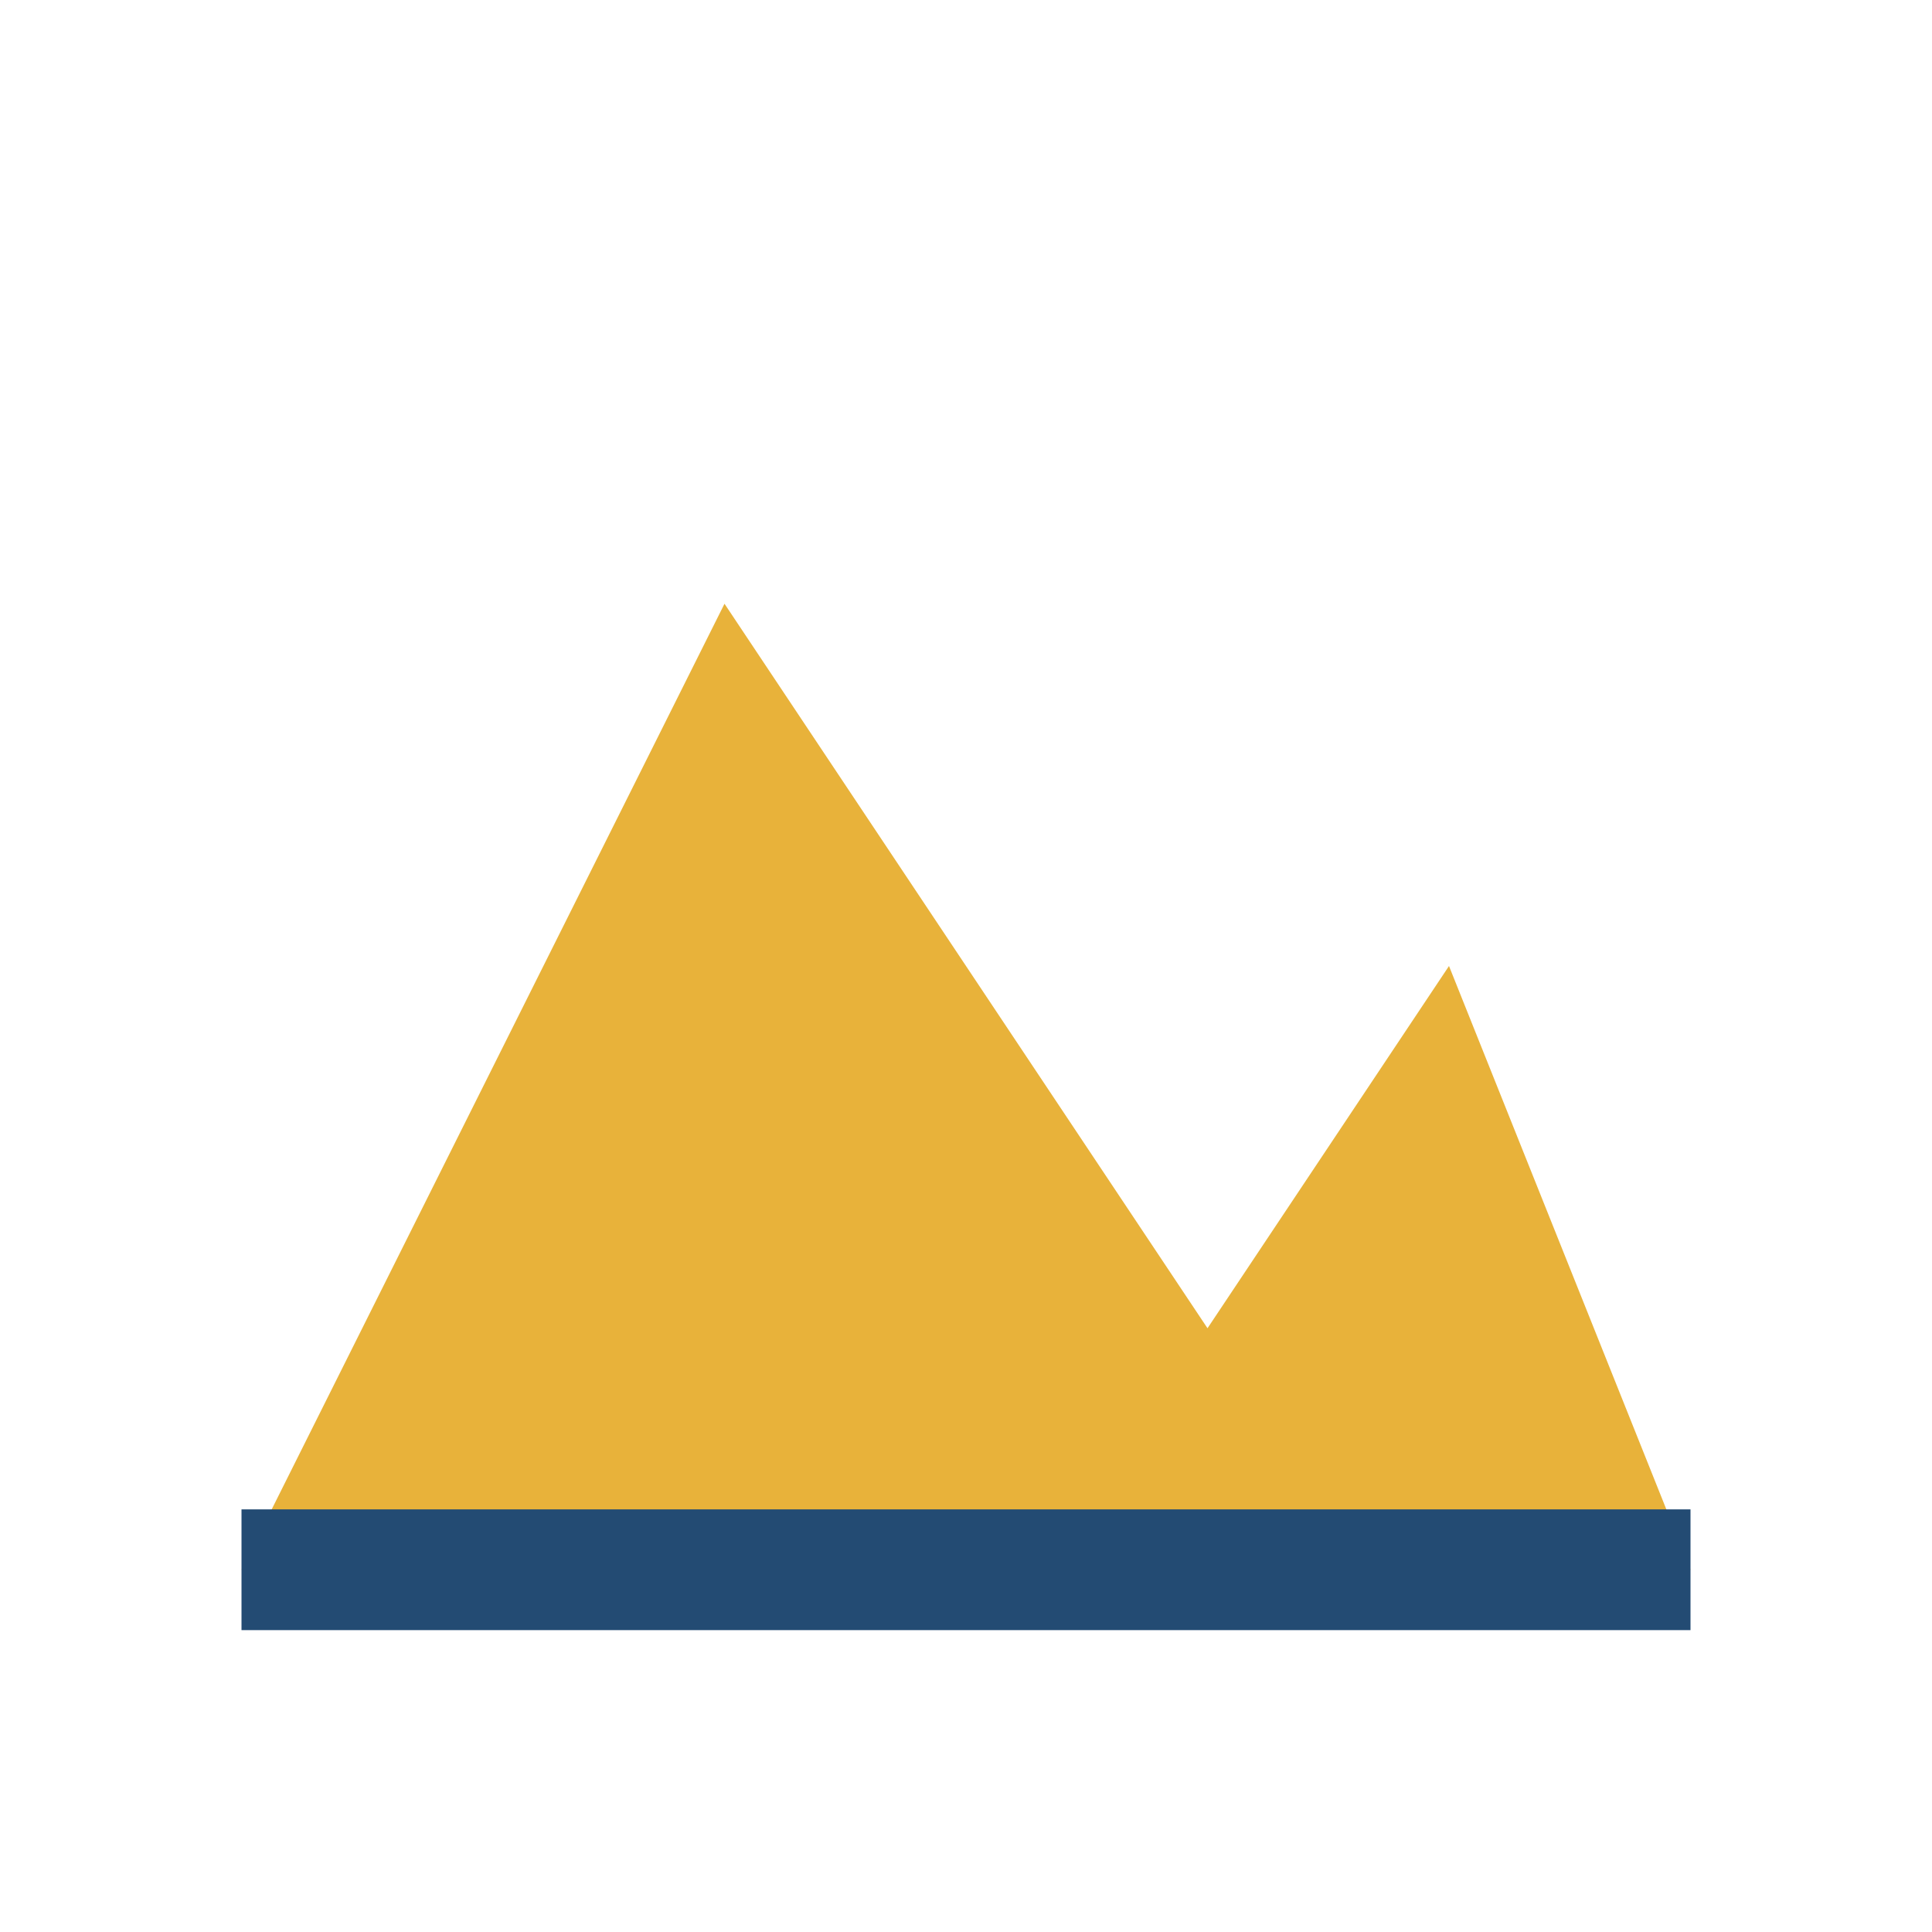
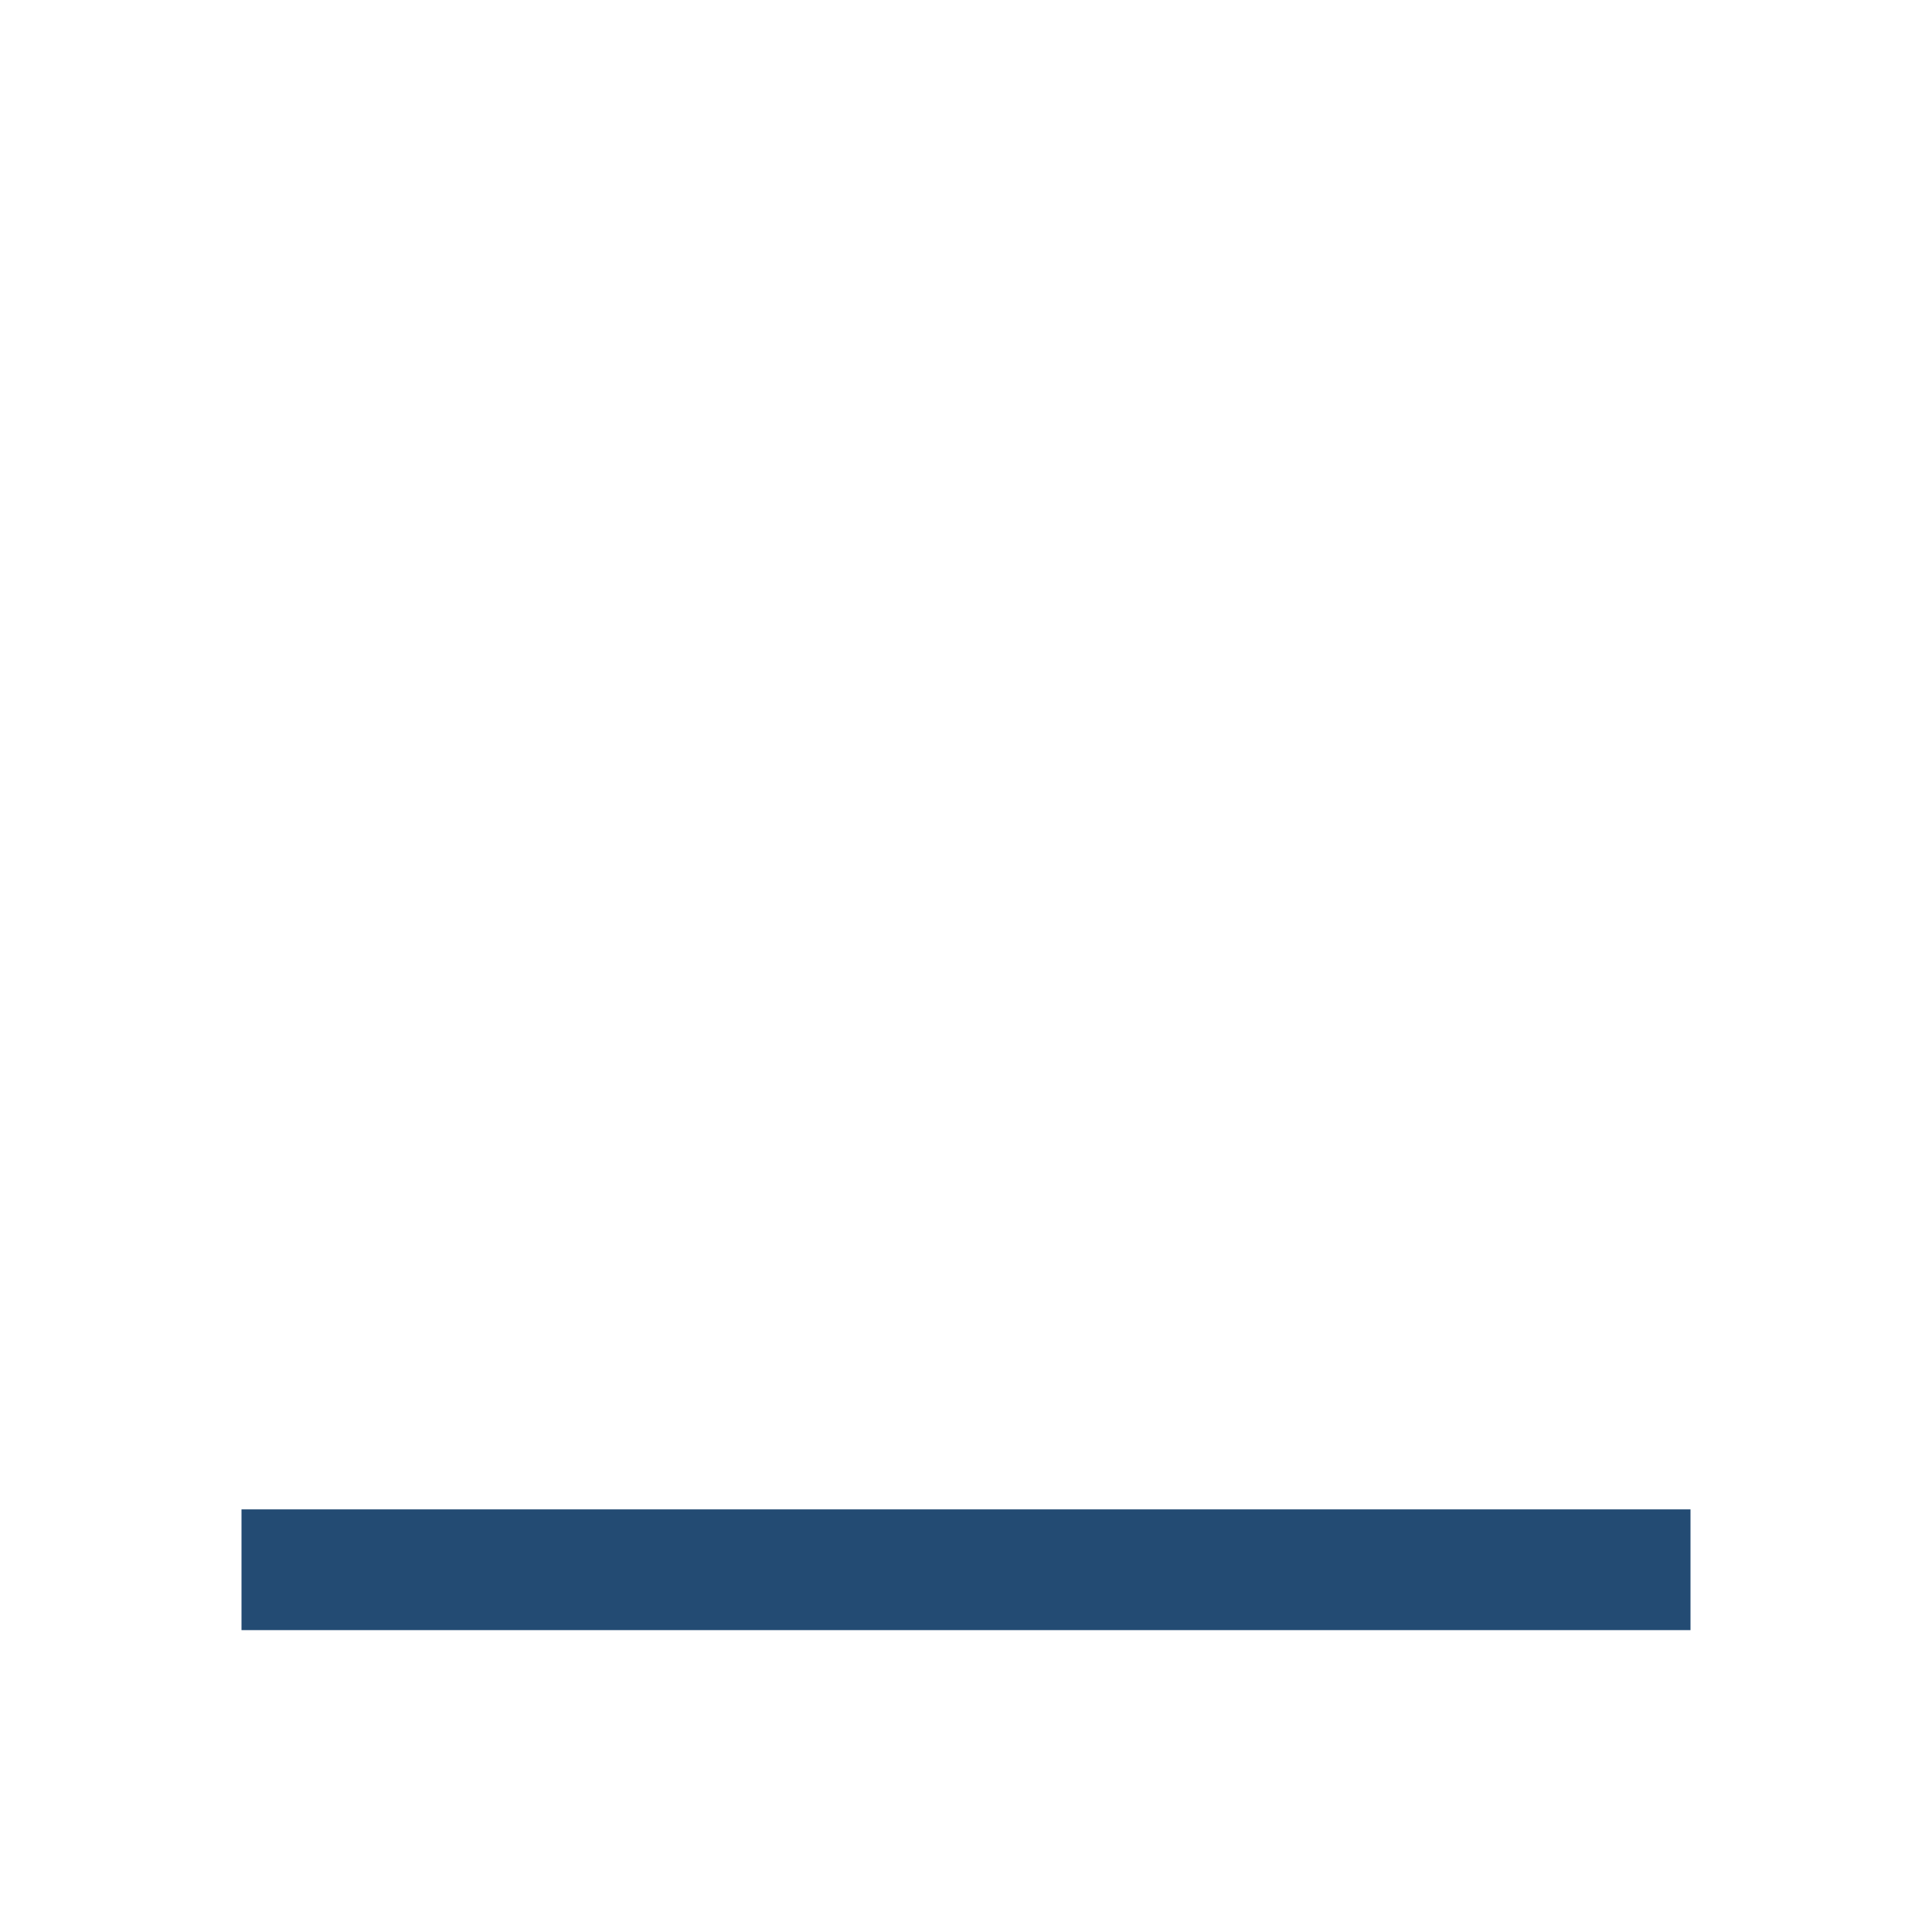
<svg xmlns="http://www.w3.org/2000/svg" width="32" height="32" viewBox="0 0 32 32">
-   <polygon points="4,26 12,10 20,22 24,16 28,26" fill="#E8B23A" />
  <polyline points="4,26 28,26" stroke="#234B73" stroke-width="2" fill="none" />
</svg>